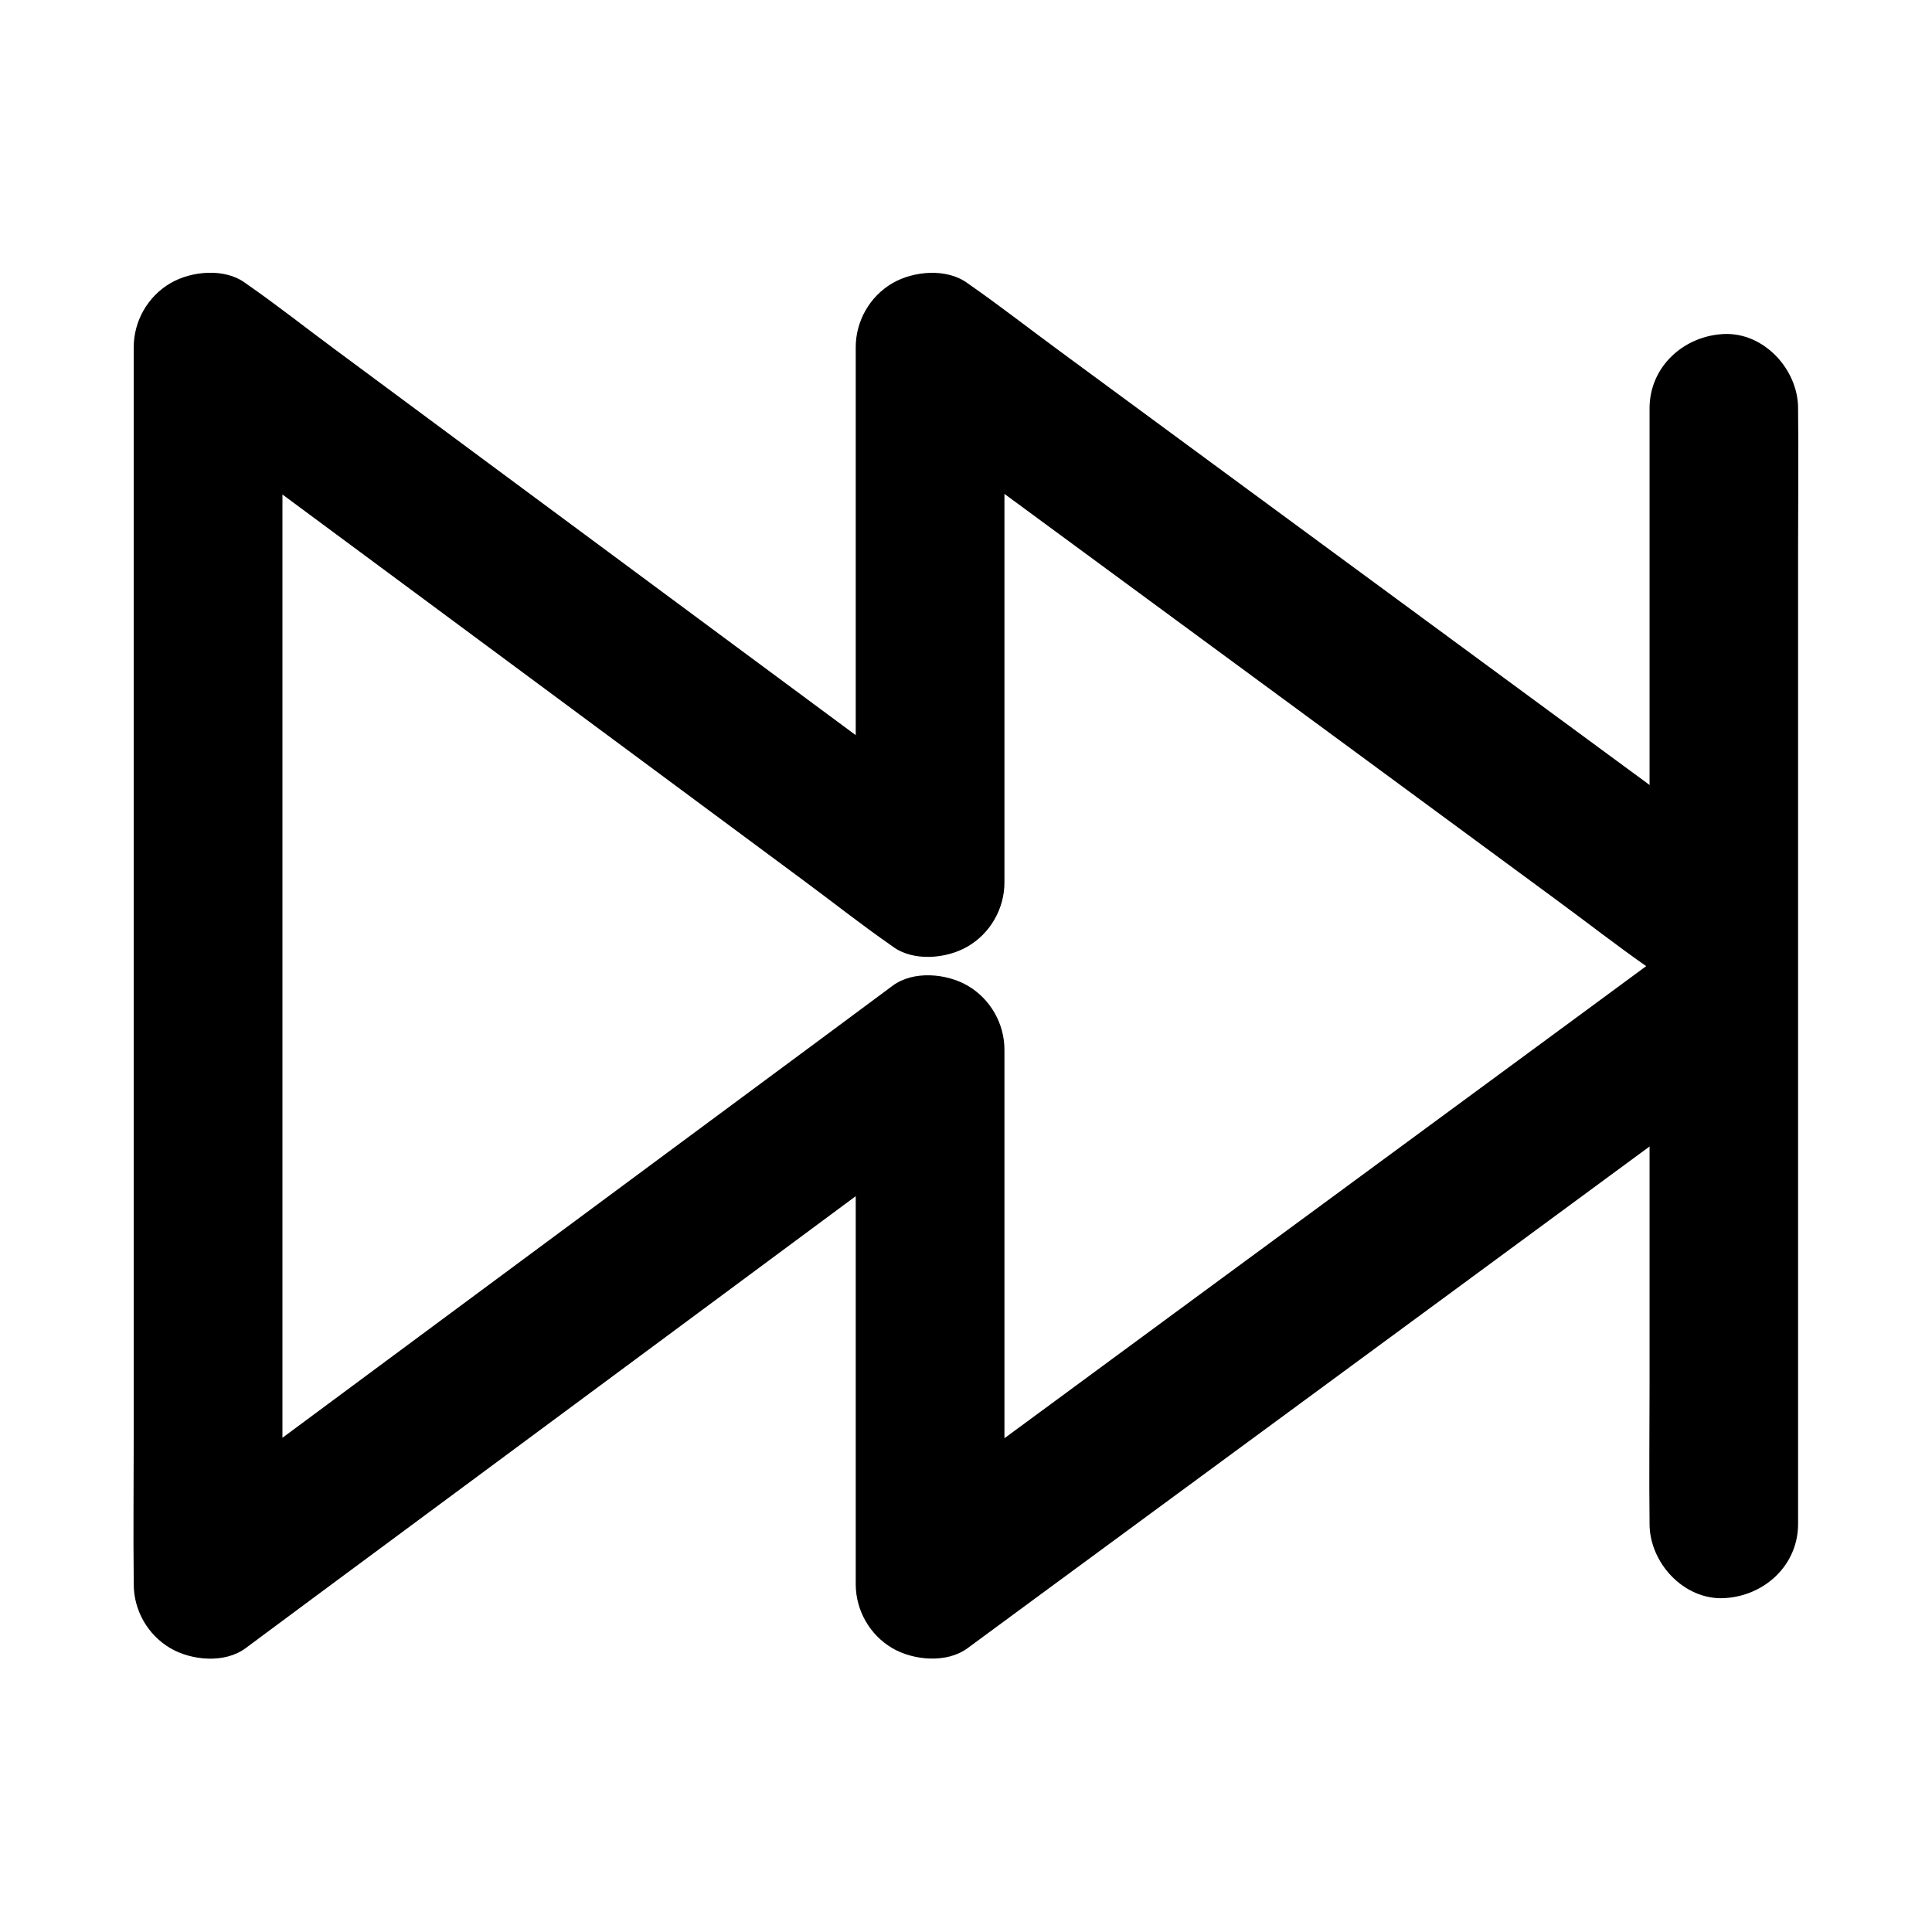
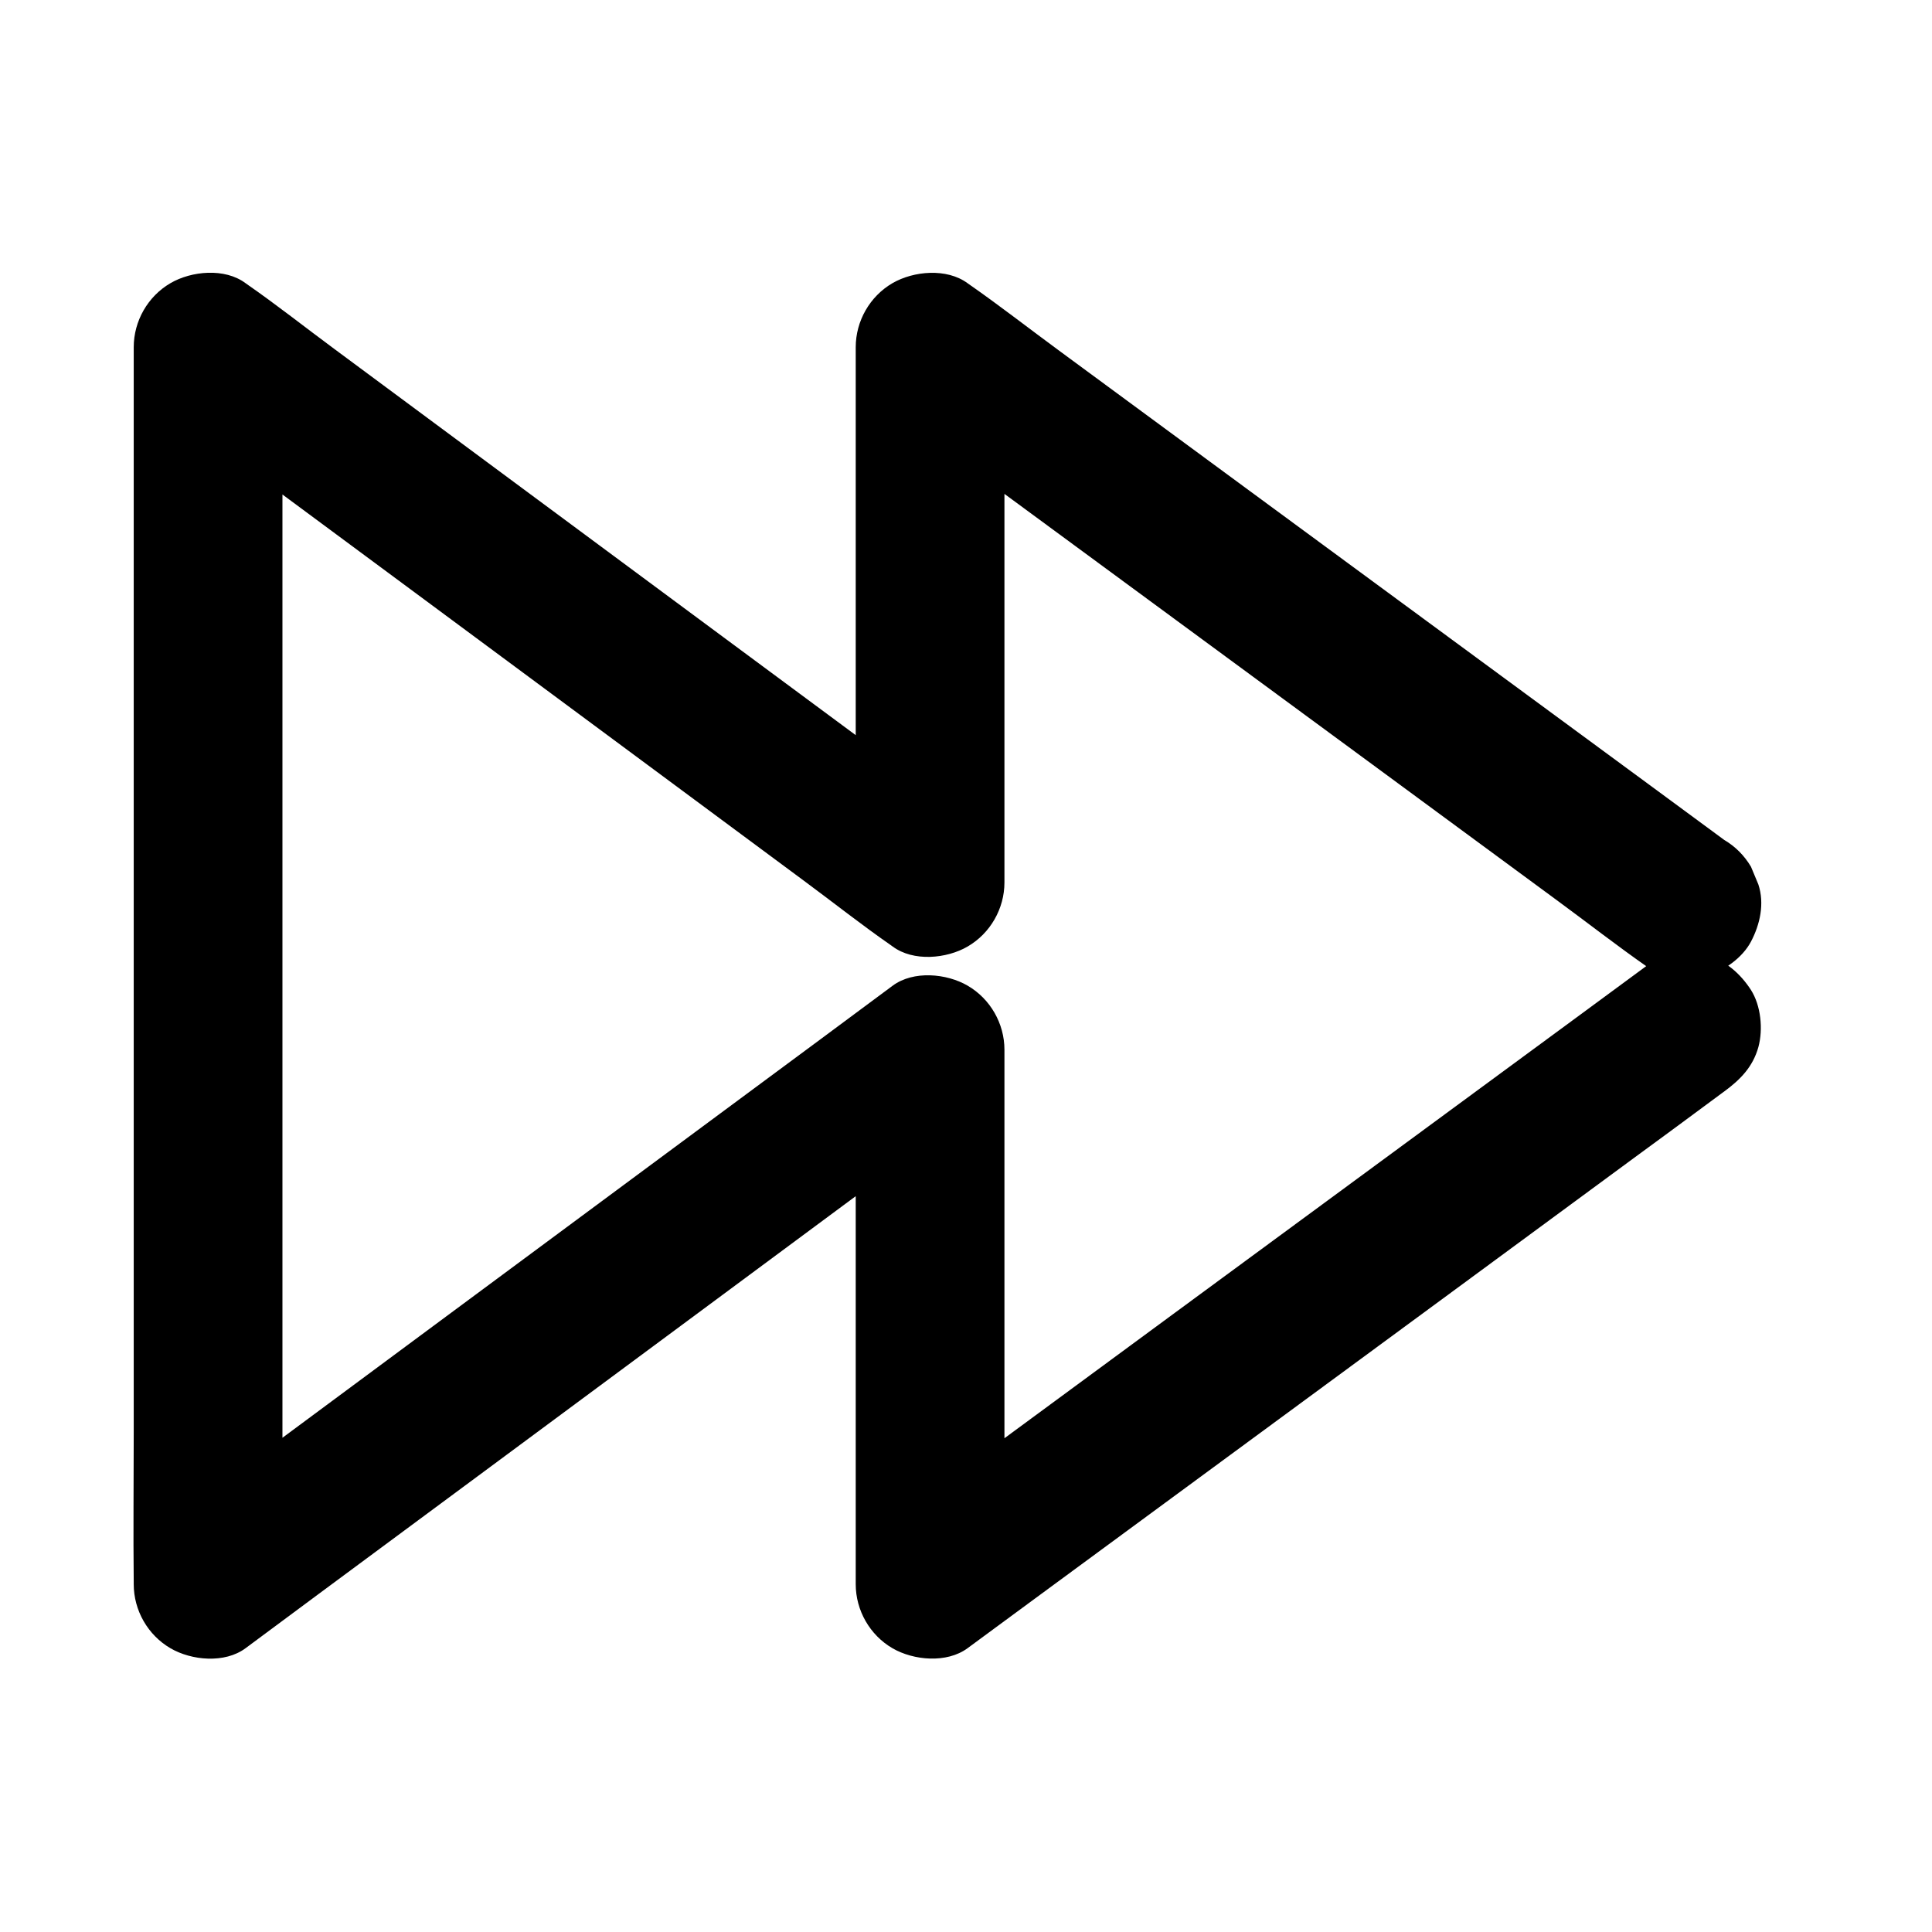
<svg xmlns="http://www.w3.org/2000/svg" fill="#000000" width="800px" height="800px" version="1.1" viewBox="144 144 512 512">
  <g>
    <path d="m581.11 399.41c-6.641 4.922-13.332 9.789-19.977 14.711-15.988 11.758-31.98 23.52-47.969 35.277-19.285 14.168-38.523 28.34-57.809 42.508-16.727 12.301-33.406 24.602-50.137 36.898-8.117 5.953-16.383 11.758-24.305 17.91-0.098 0.098-0.246 0.148-0.344 0.246 9.891 5.656 19.73 11.316 29.617 16.973v-47.922-76.359-17.465c0-6.938-3.738-13.48-9.742-16.973-5.559-3.246-14.367-4.082-19.875 0-6.348 4.723-12.742 9.445-19.09 14.168-15.203 11.266-30.406 22.535-45.656 33.801-18.402 13.629-36.801 27.258-55.203 40.887-15.941 11.809-31.93 23.664-47.871 35.473-7.723 5.707-15.598 11.266-23.172 17.172-0.098 0.098-0.195 0.148-0.344 0.246 9.891 5.656 19.73 11.316 29.617 16.973v-32.867-78.328-94.613-81.77c0-13.234 0.246-26.469 0-39.703v-0.543c-9.891 5.656-19.73 11.316-29.617 16.973 6.348 4.723 12.742 9.445 19.09 14.168 15.203 11.266 30.406 22.535 45.656 33.801 18.402 13.629 36.801 27.258 55.203 40.887 15.941 11.809 31.93 23.664 47.871 35.473 7.723 5.707 15.301 11.711 23.172 17.172 0.098 0.098 0.195 0.148 0.344 0.246 5.461 4.082 14.316 3.246 19.875 0 6.004-3.492 9.742-10.035 9.742-16.973v-47.922-76.359-17.465c-9.891 5.656-19.73 11.316-29.617 16.973 6.641 4.922 13.332 9.789 19.977 14.711 15.988 11.758 31.98 23.52 47.969 35.277 19.285 14.168 38.523 28.34 57.809 42.508 16.727 12.301 33.406 24.602 50.137 36.898 8.117 5.953 16.039 12.152 24.305 17.91 0.098 0.098 0.246 0.148 0.344 0.246 3.887 2.856 10.727 3.199 15.152 1.969 4.574-1.277 9.496-4.773 11.758-9.055 2.41-4.574 3.641-10.086 1.969-15.152-0.641-1.574-1.328-3.148-1.969-4.723-1.77-2.953-4.082-5.312-7.086-7.086-6.641-4.922-13.332-9.789-19.977-14.711-15.988-11.758-31.98-23.52-47.969-35.277-19.285-14.168-38.523-28.34-57.809-42.508-16.727-12.301-33.406-24.602-50.137-36.898-8.117-5.953-16.039-12.152-24.305-17.91-0.098-0.098-0.246-0.148-0.344-0.246-5.512-4.035-14.27-3.246-19.875 0-6.004 3.492-9.742 10.035-9.742 16.973v47.922 76.359 17.465c9.891-5.656 19.73-11.316 29.617-16.973-6.348-4.723-12.742-9.445-19.09-14.168-15.203-11.266-30.406-22.535-45.656-33.801-18.402-13.629-36.801-27.258-55.203-40.887-15.941-11.809-31.93-23.664-47.871-35.473-7.723-5.707-15.301-11.711-23.172-17.172-0.098-0.098-0.195-0.148-0.344-0.246-5.461-4.082-14.316-3.246-19.875 0-6.004 3.492-9.742 10.035-9.742 16.973v32.867 78.328 94.613 81.77c0 13.234-0.148 26.469 0 39.703v0.543c0 6.938 3.738 13.48 9.742 16.973 5.559 3.246 14.367 4.082 19.875 0 6.348-4.723 12.742-9.445 19.09-14.168 15.203-11.266 30.406-22.535 45.656-33.801 18.402-13.629 36.801-27.258 55.203-40.887 15.941-11.809 31.93-23.664 47.871-35.473 7.723-5.707 15.598-11.266 23.172-17.172 0.098-0.098 0.195-0.148 0.344-0.246-9.891-5.656-19.73-11.316-29.617-16.973v47.922 76.359 17.465c0 6.938 3.738 13.48 9.742 16.973 5.609 3.246 14.367 4.035 19.875 0 6.641-4.922 13.332-9.789 19.977-14.711 15.988-11.758 31.98-23.52 47.969-35.277 19.285-14.168 38.523-28.34 57.809-42.508 16.727-12.301 33.406-24.602 50.137-36.898 8.117-5.953 16.234-11.906 24.305-17.91 0.098-0.098 0.246-0.148 0.344-0.246 4.281-3.148 7.578-6.496 9.055-11.758 1.277-4.723 0.688-10.973-1.969-15.152-2.707-4.184-6.742-7.922-11.758-9.055-4.871-0.977-10.973-0.977-15.152 2.121z" />
-     <path d="m581.15 252.2v29.371 70.555 85.363 73.848c0 12.004-0.148 23.961 0 35.965v0.543c0 10.281 9.055 20.172 19.68 19.68 10.676-0.492 19.68-8.66 19.68-19.68v-29.371-70.555-85.363-73.848c0-12.004 0.148-23.961 0-35.965v-0.543c0-10.281-9.055-20.172-19.68-19.68-10.625 0.488-19.68 8.656-19.68 19.68z" />
  </g>
</svg>